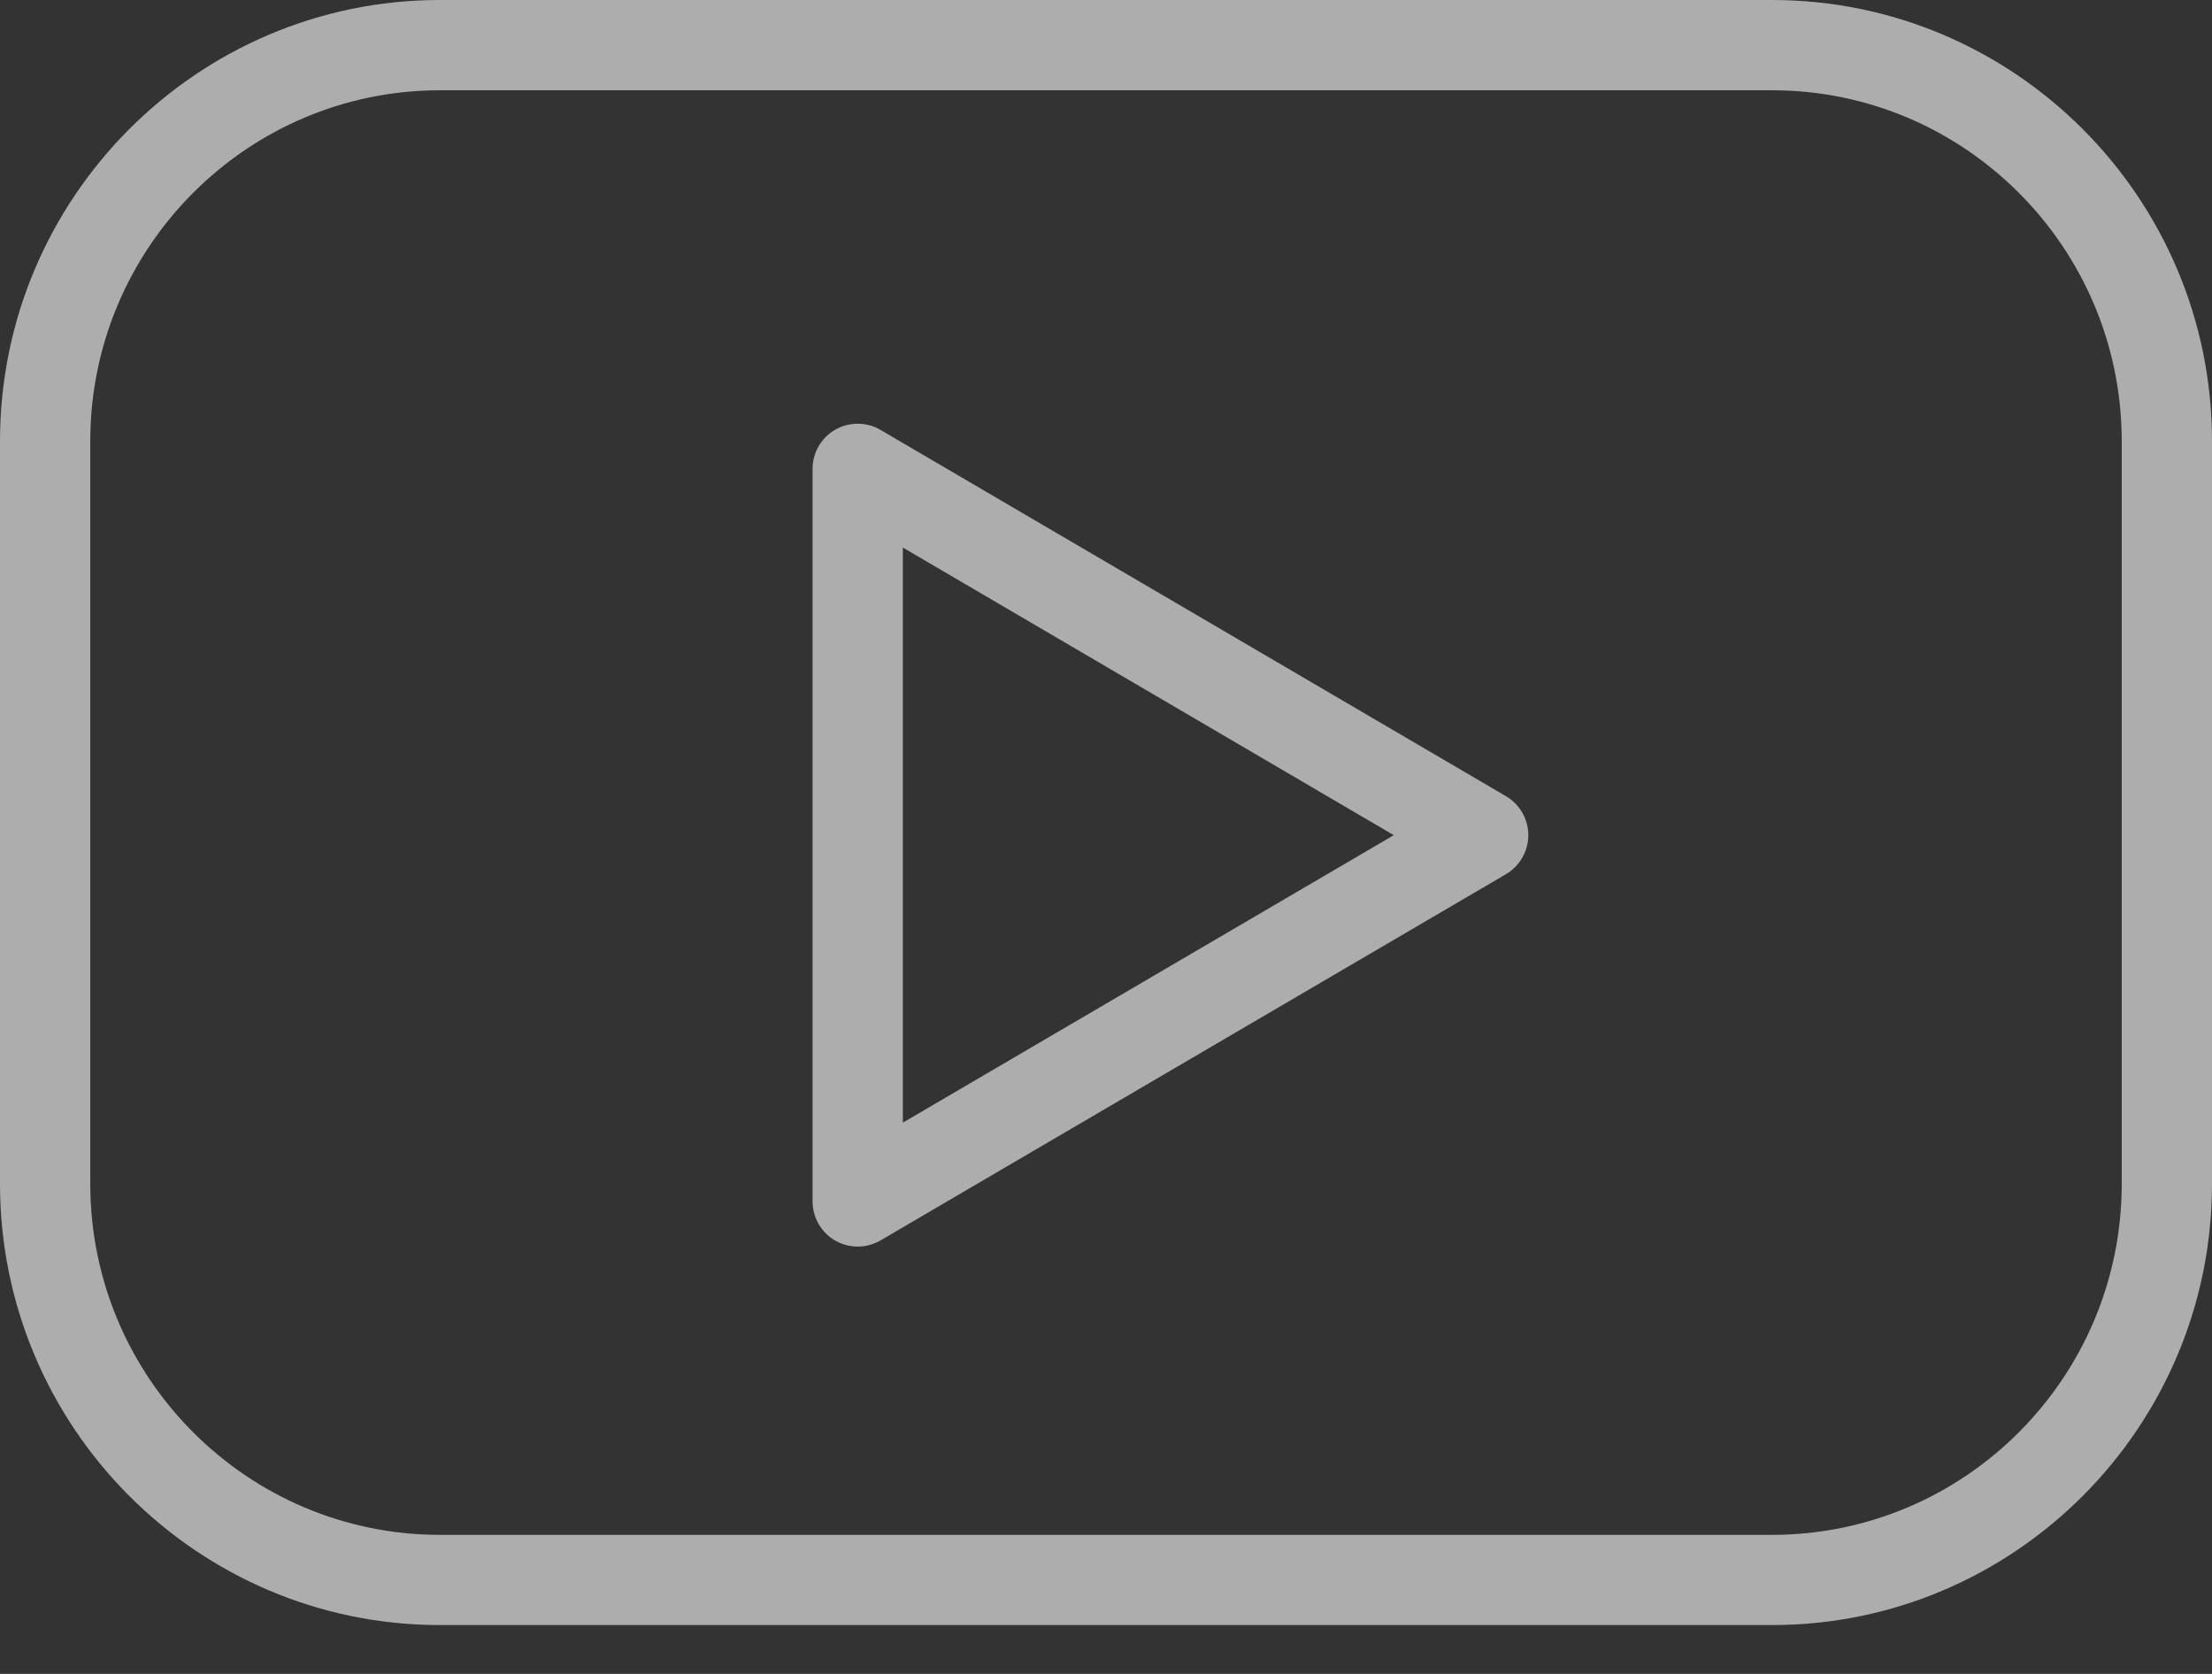
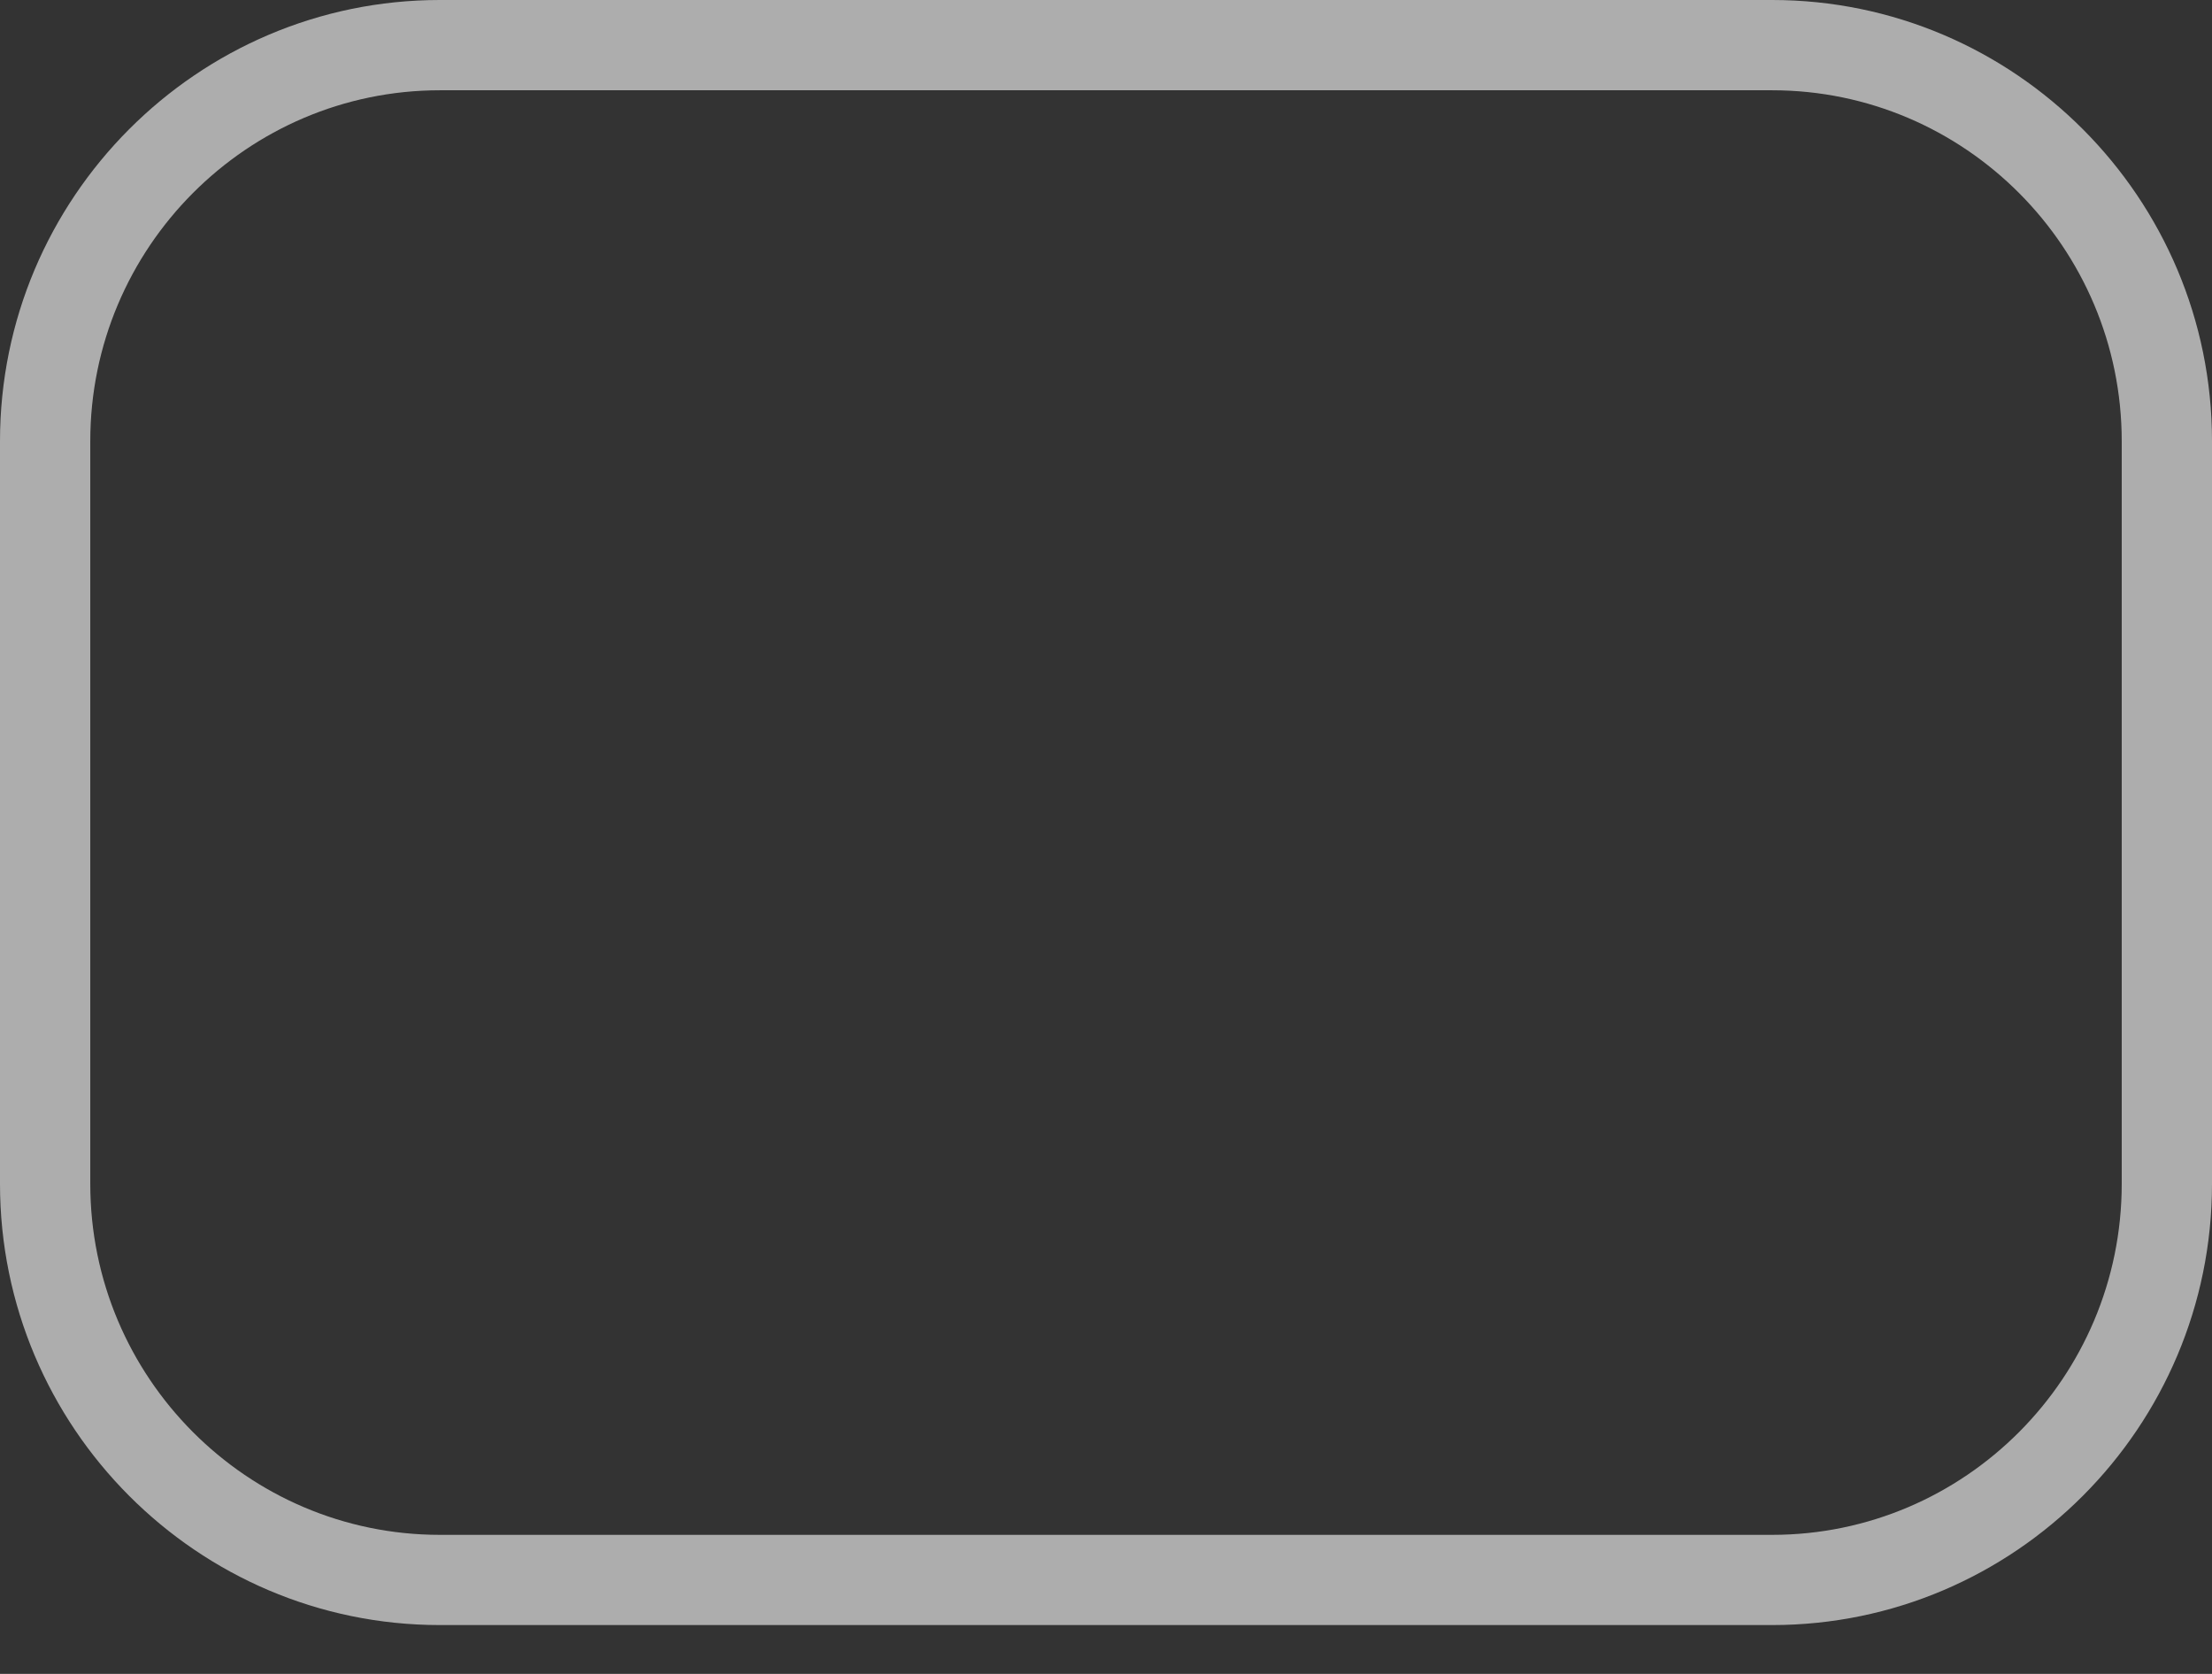
<svg xmlns="http://www.w3.org/2000/svg" viewBox="0 0 37 28" fill="none">
  <rect x="0" y="0" width="37" height="28" fill="#333333" stroke="none" />
  <path d="M29.642 0H7.358C3.301 0 0 3.311 0 7.38V19.802C0 23.872 3.301 27.183 7.358 27.183H29.642C33.699 27.183 37 23.872 37 19.802V7.38C37 3.311 33.699 0 29.642 0ZM35.49 19.803C35.49 23.04 32.867 25.674 29.642 25.674H7.358C4.133 25.674 1.51 23.04 1.51 19.803V7.38C1.51 4.144 4.133 1.51 7.358 1.51H29.642C32.867 1.51 35.49 4.144 35.49 7.38V19.803Z" fill="white" fill-opacity="0.6" />
-   <path d="M25.19 13.318L14.728 7.191C14.496 7.055 14.207 7.053 13.972 7.187C13.737 7.321 13.592 7.571 13.592 7.842V20.097C13.592 20.367 13.737 20.618 13.971 20.752C14.087 20.819 14.217 20.852 14.347 20.852C14.479 20.852 14.61 20.817 14.728 20.749L25.19 14.623C25.421 14.487 25.564 14.239 25.564 13.971C25.564 13.703 25.422 13.454 25.19 13.318ZM15.102 18.779V9.159L23.314 13.97L15.102 18.779Z" fill="white" fill-opacity="0.6" />
</svg>